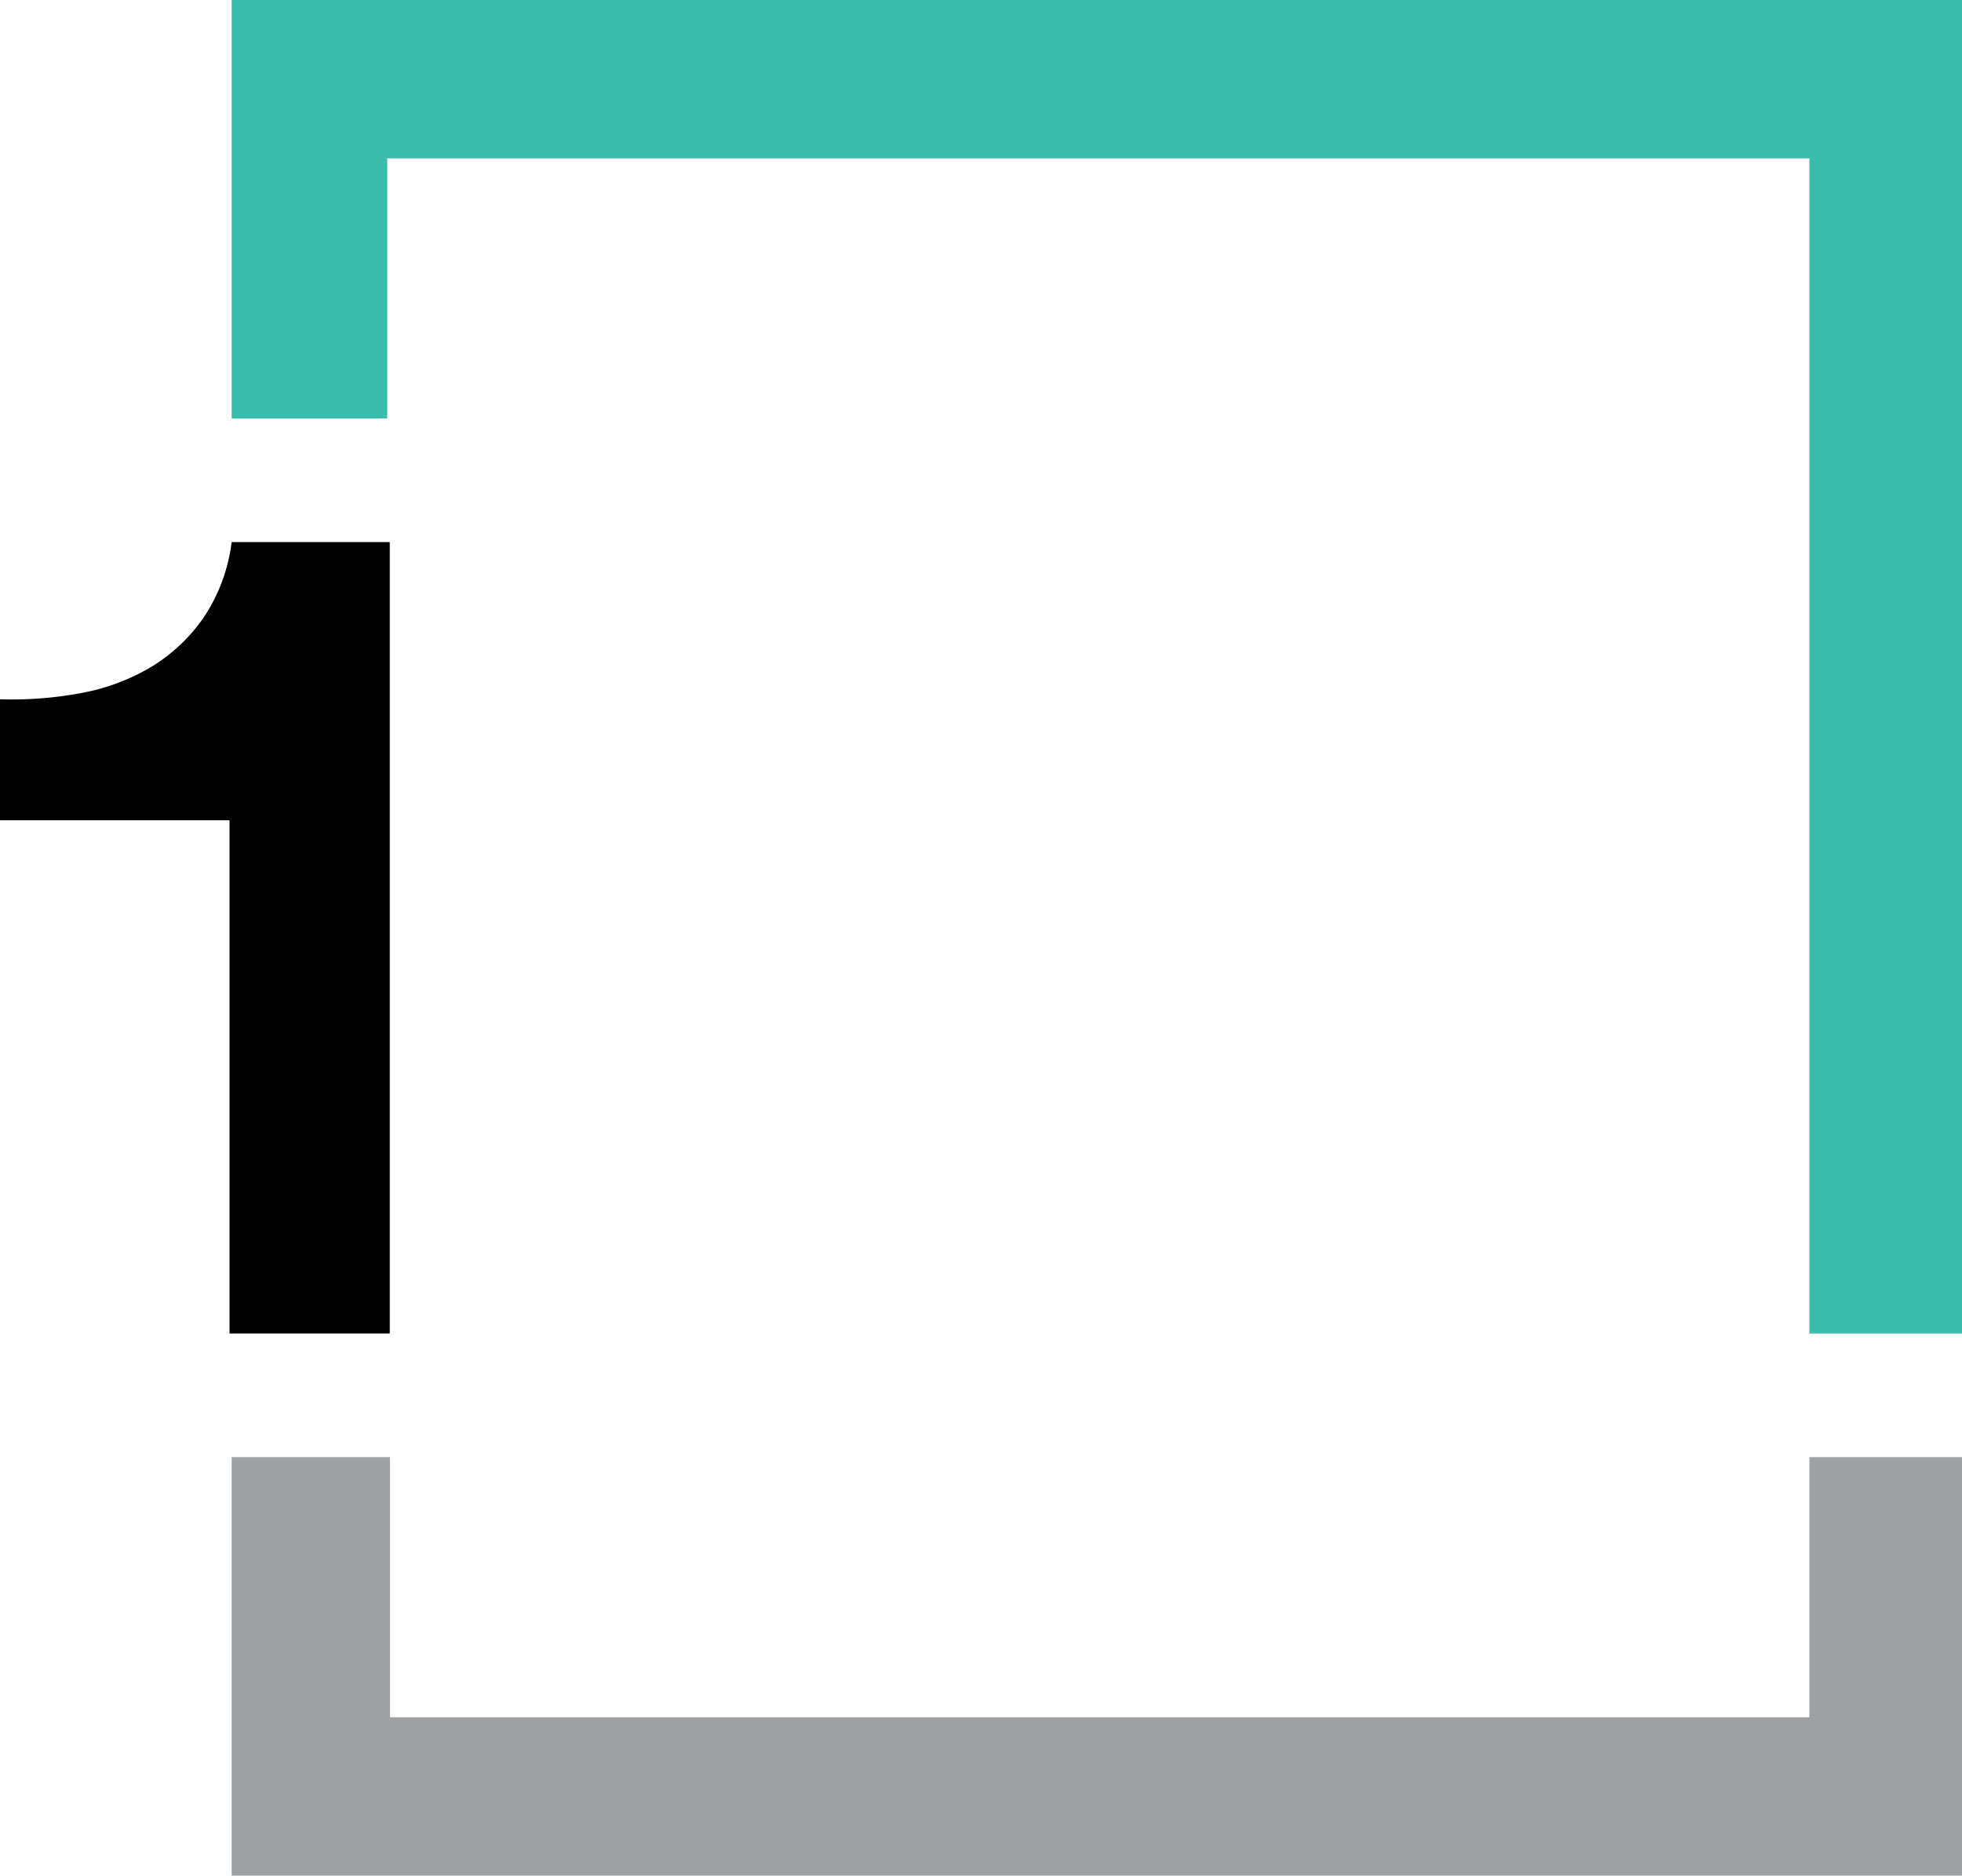
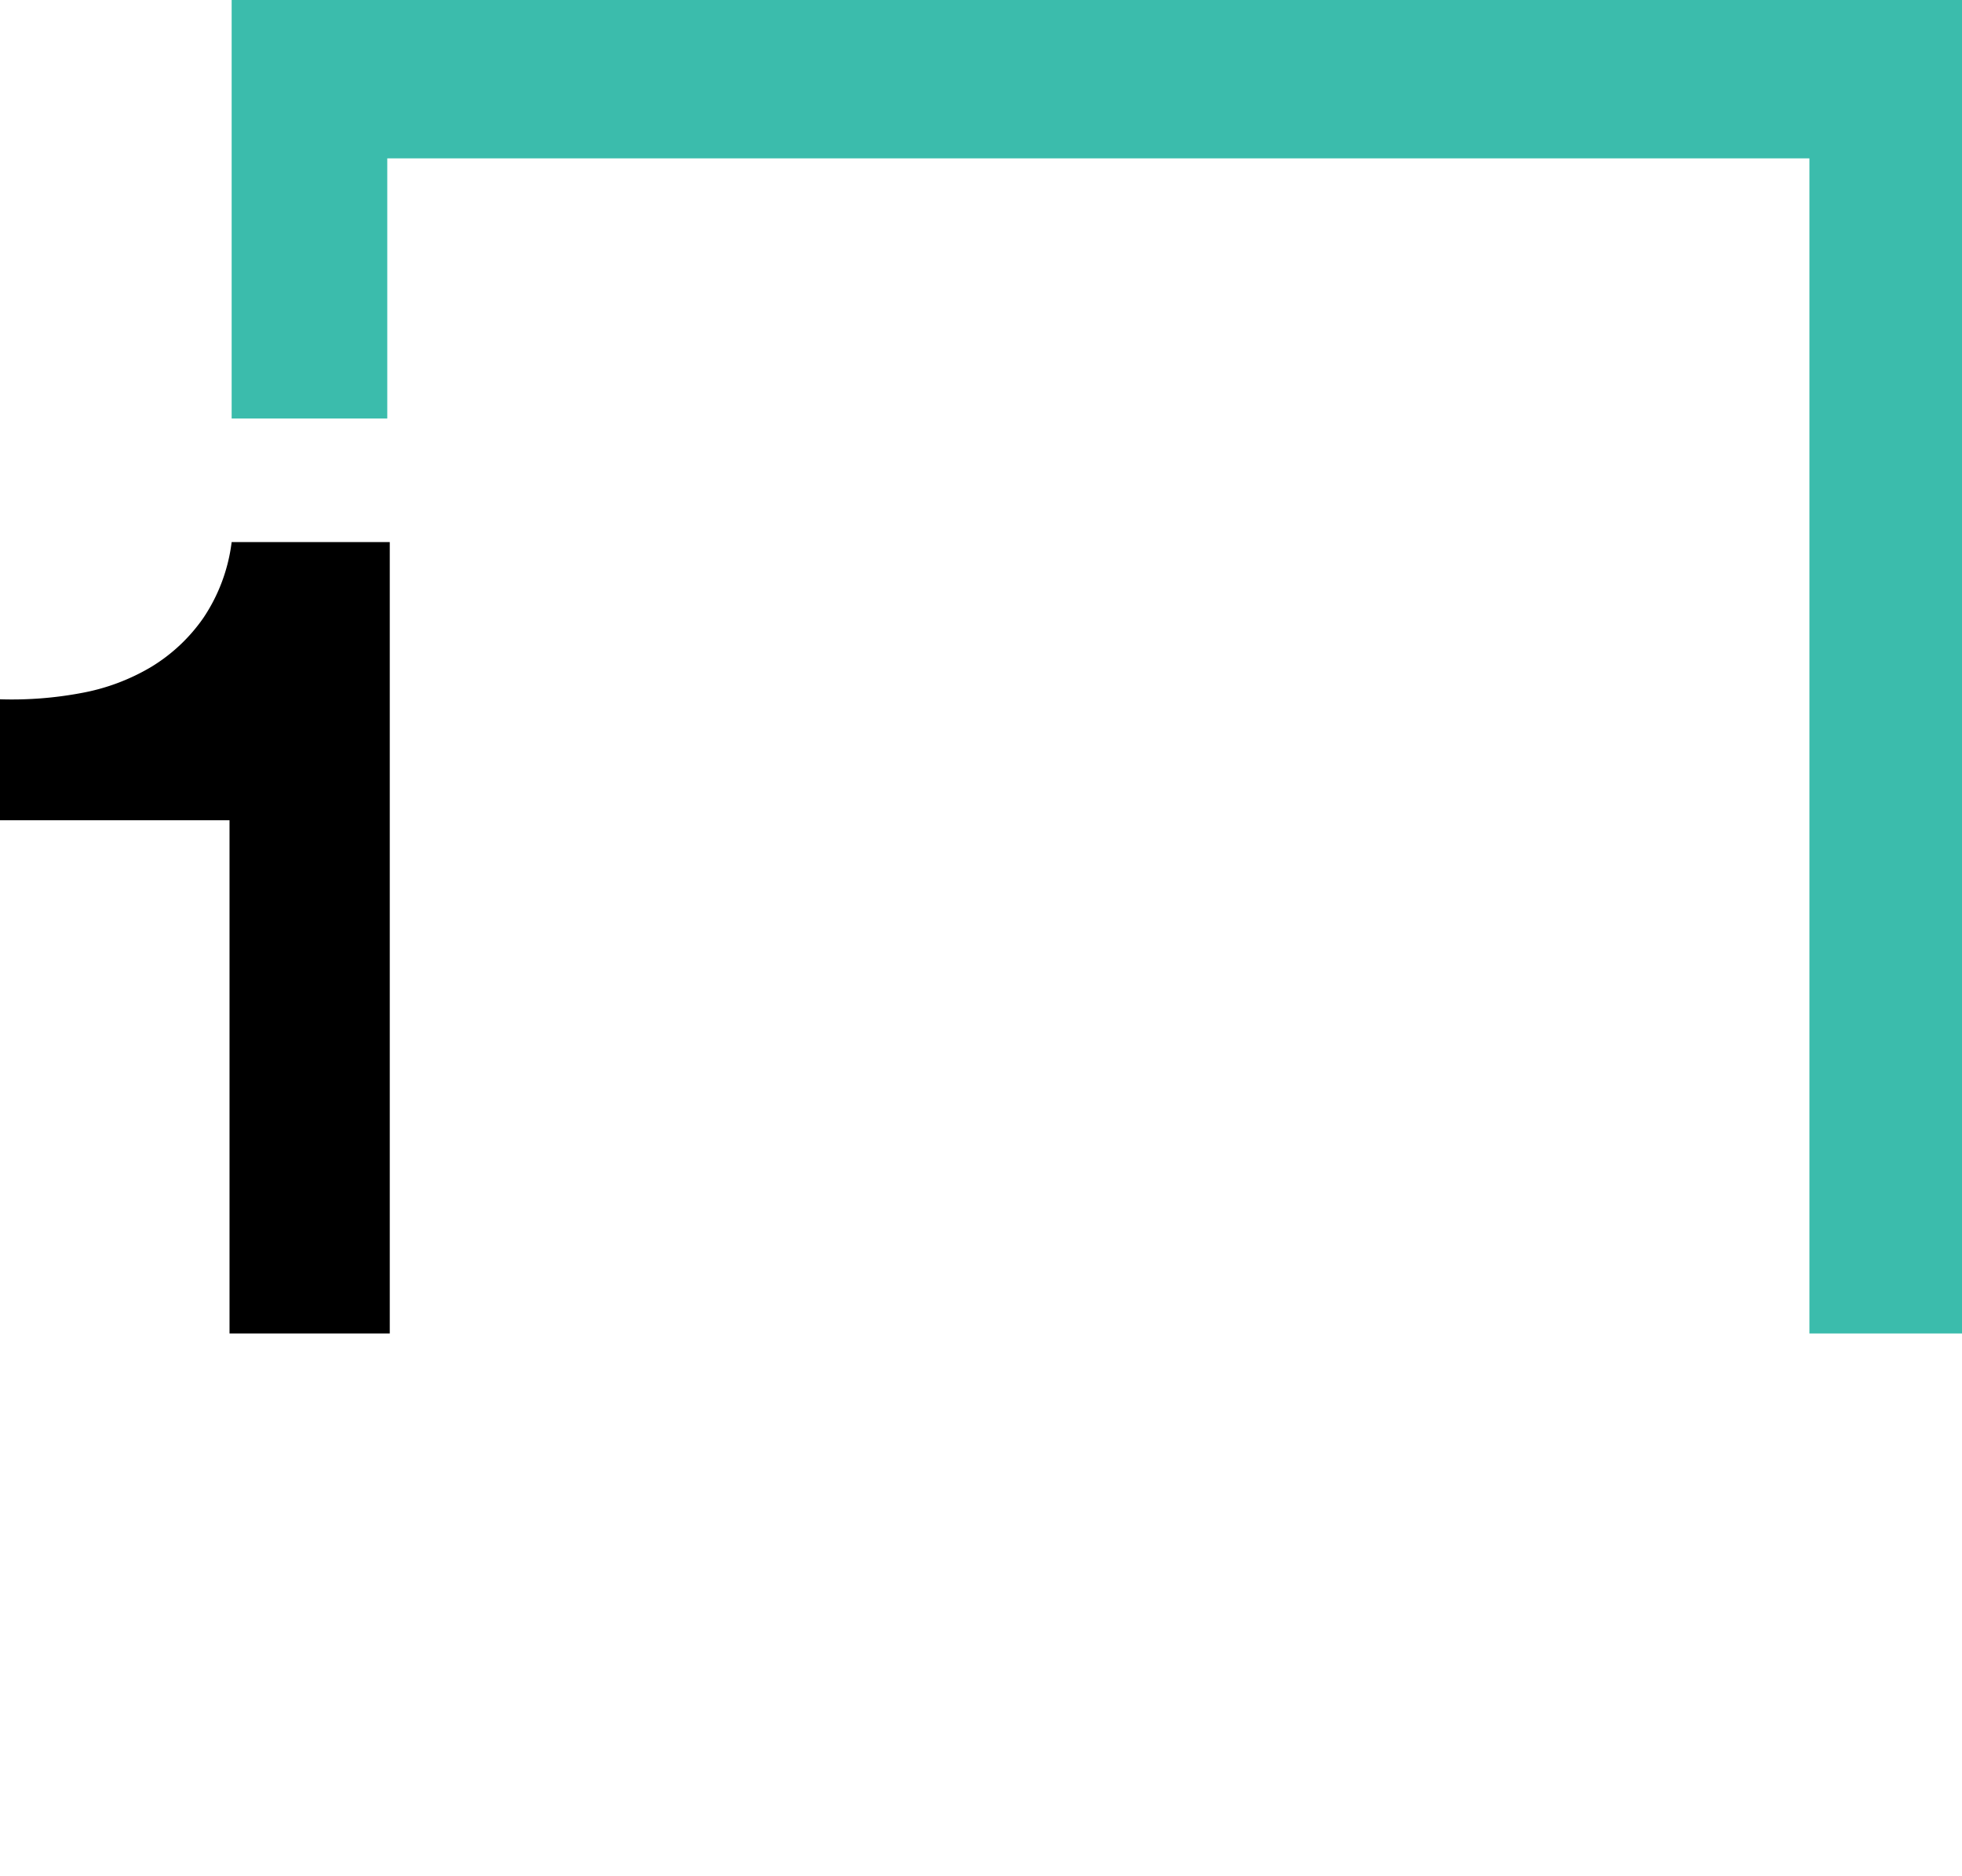
<svg xmlns="http://www.w3.org/2000/svg" id="Layer_1" data-name="Layer 1" viewBox="0 0 266.79 255">
  <defs>
    <style>.cls-1{fill:#9EA0A2;}.cls-2{fill:#3bbcac;}</style>
  </defs>
-   <polygon class="cls-1" points="266.79 255 31.5 255 31.5 198.1 53.03 198.1 53.03 233.47 246.04 233.47 246.04 198.1 266.79 198.1 266.79 255" />
  <polygon class="cls-2" points="266.79 181.29 246.04 181.29 246.04 21.53 52.66 21.53 52.66 56.9 31.5 56.9 31.5 0 266.79 0 266.79 181.29" />
  <path d="M31.21,181.29V111.52H0V95.07a51,51,0,0,0,11-.84,28.62,28.62,0,0,0,9.53-3.54A23.41,23.41,0,0,0,27.66,84a23.67,23.67,0,0,0,3.84-10.3H53V181.29Z" />
</svg>